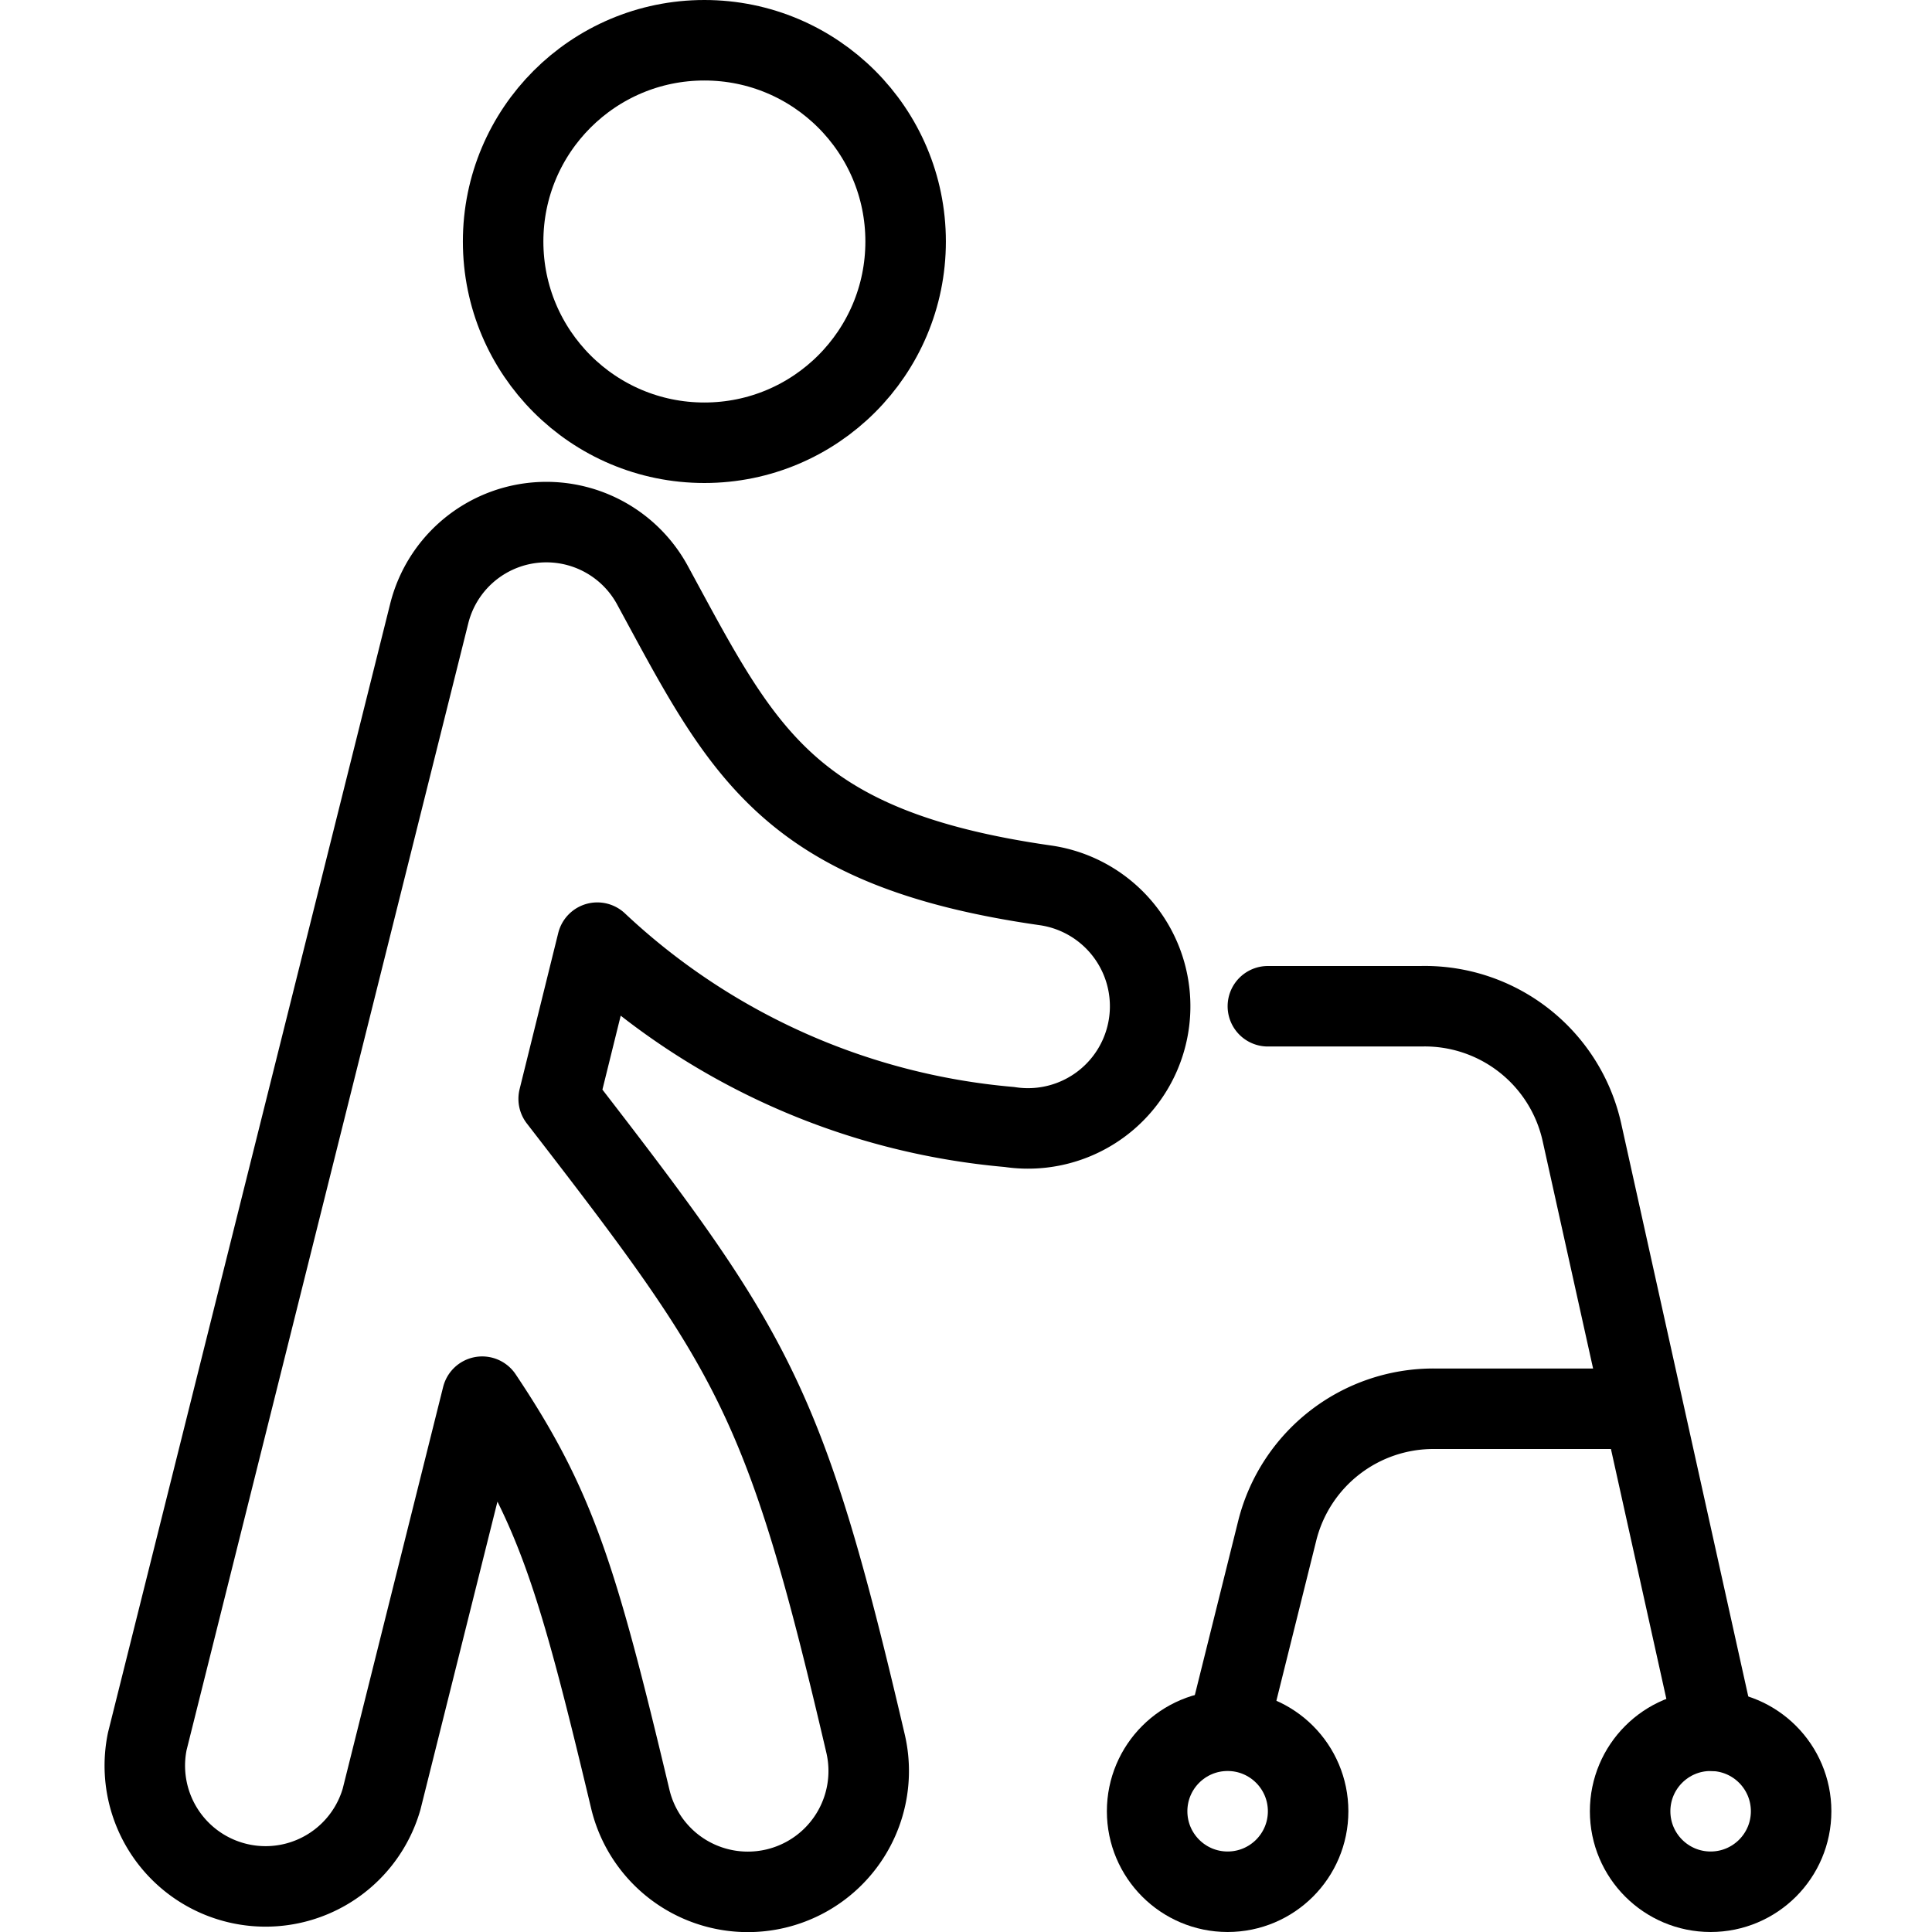
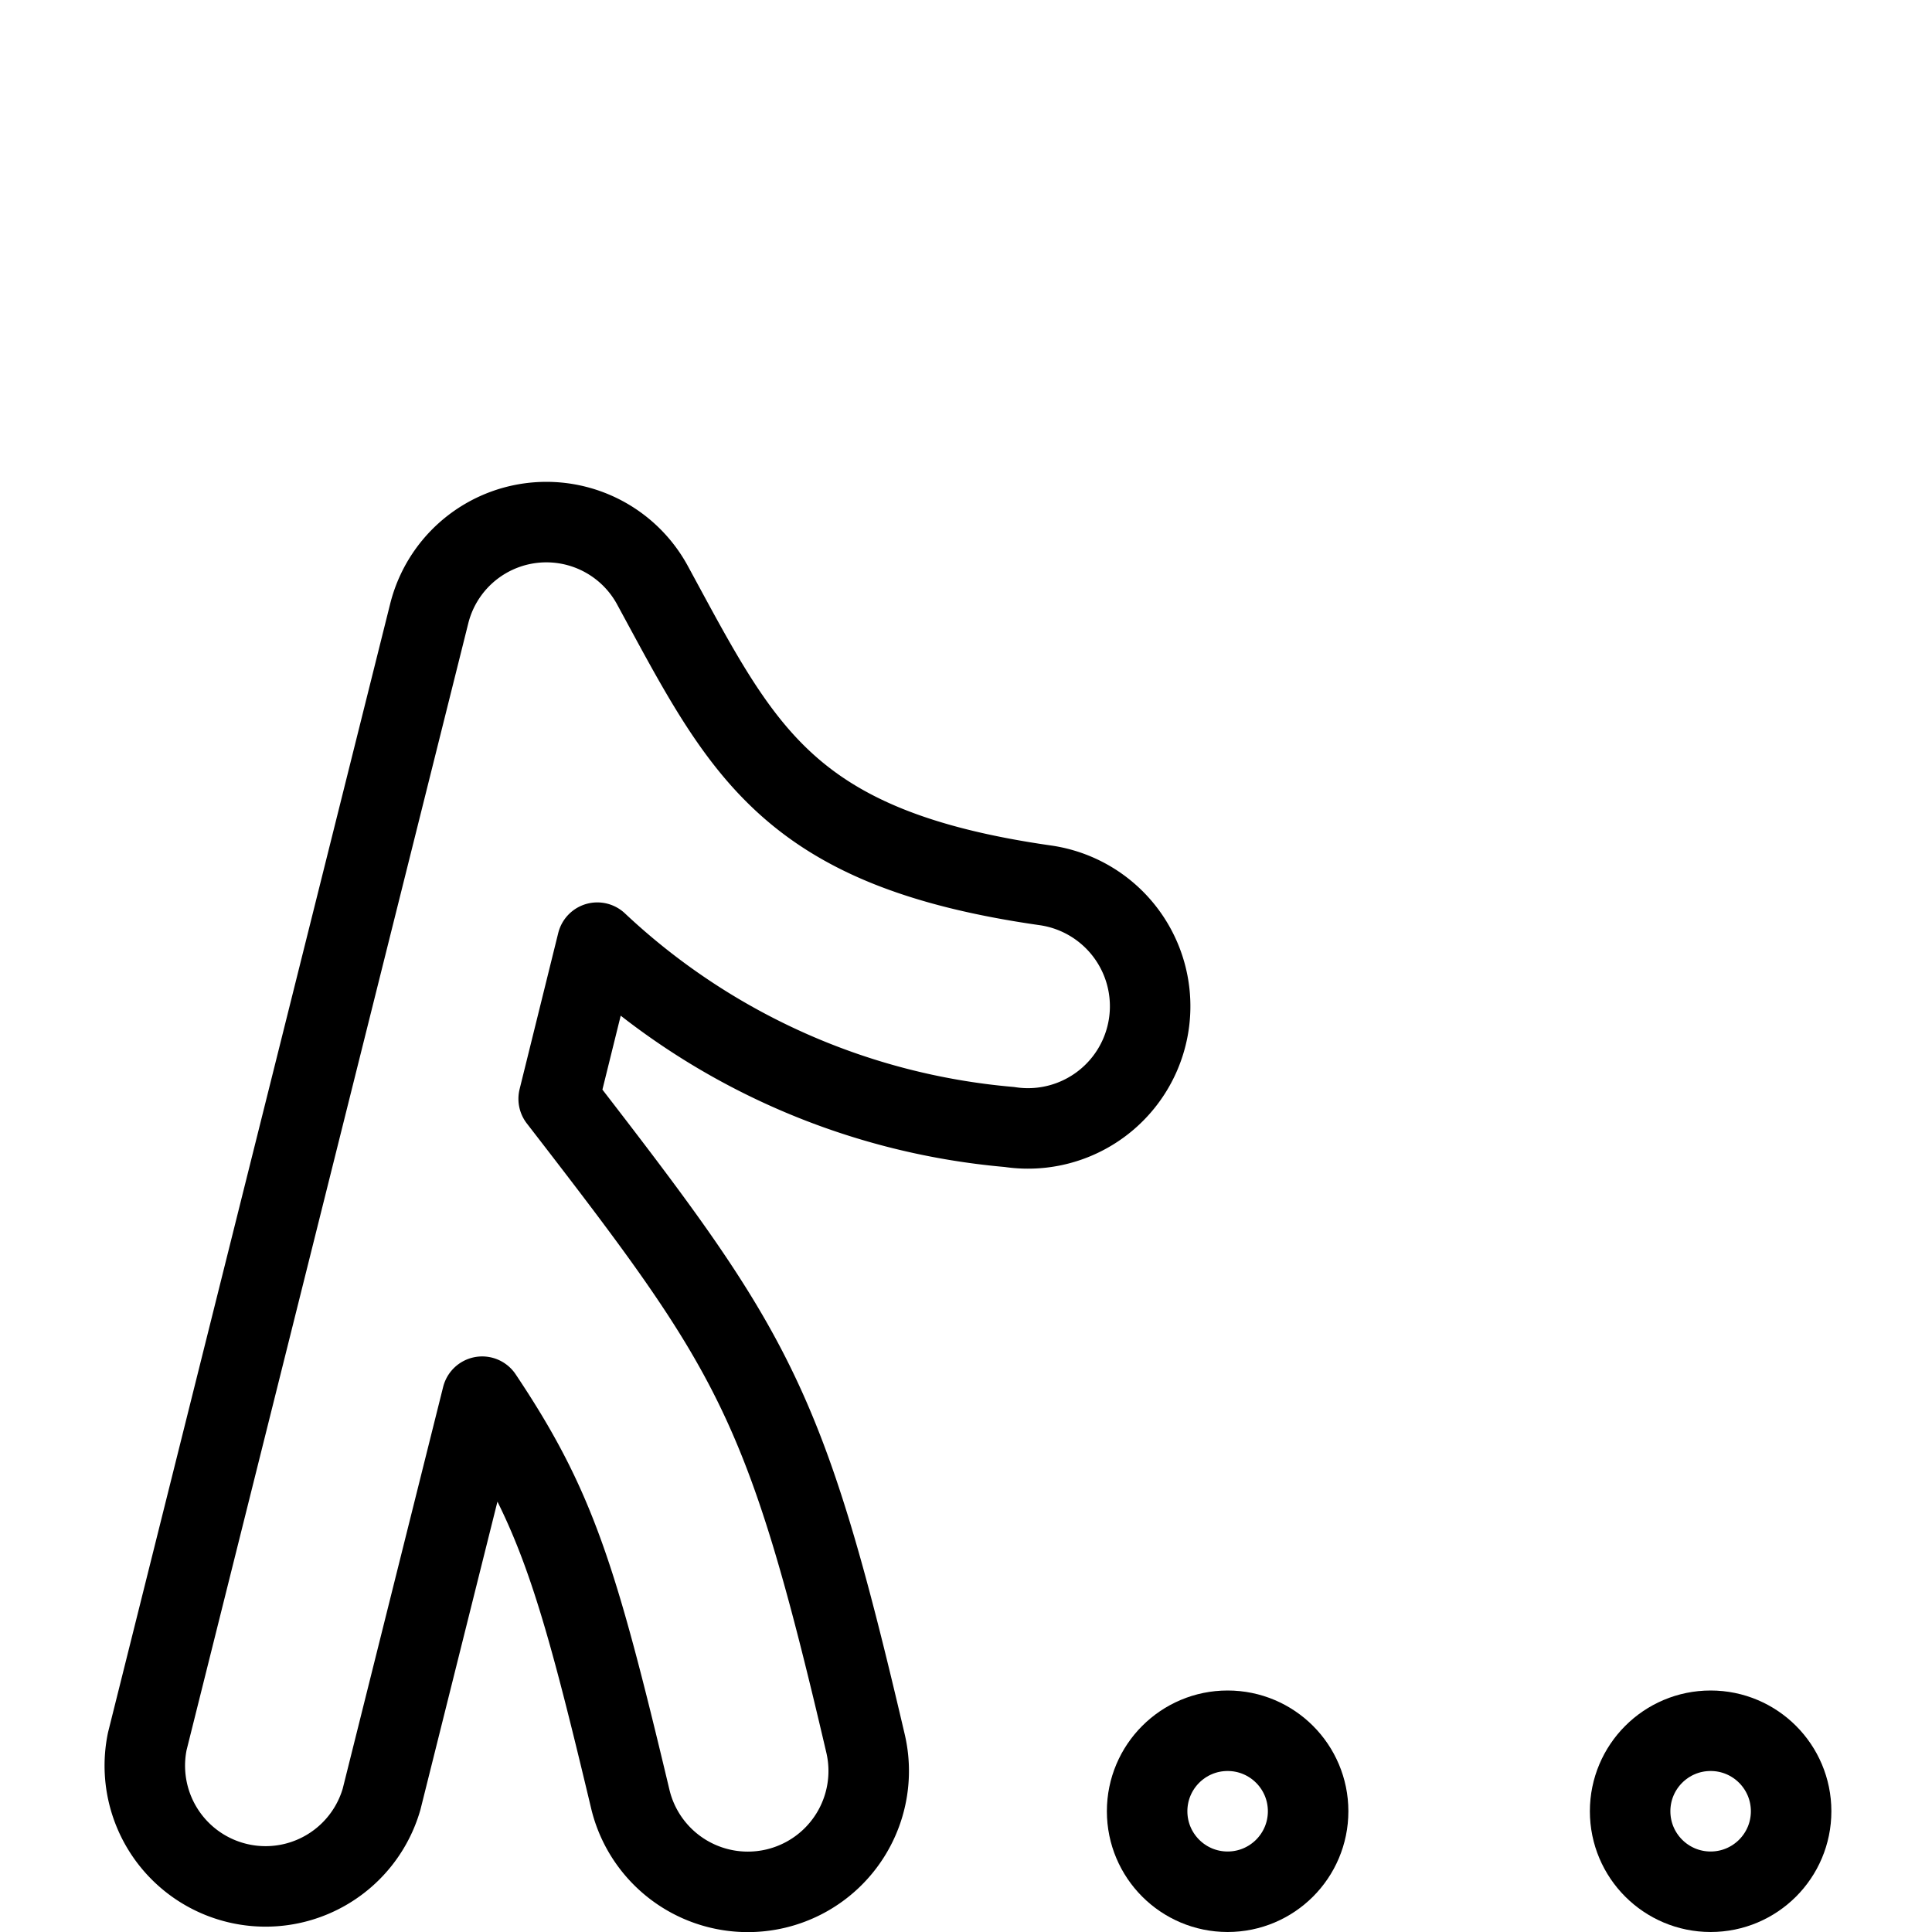
<svg xmlns="http://www.w3.org/2000/svg" viewBox="0 0 24 24">
  <g transform="matrix(1,0,0,1,0,0)">
    <g>
-       <circle cx="8.75" cy="3" r="2.5" style="fill: none;stroke: #000000;stroke-linecap: round;stroke-linejoin: round" />
      <path d="M13,11c-3.24-.46-3.78-1.68-4.9-3.74a1.5,1.5,0,0,0-2.77.37l-3.5,14a1.5,1.5,0,0,0,2.91.72l1.25-5c.91,1.36,1.18,2.23,1.84,5a1.5,1.5,0,0,0,2.92-.7c-1-4.28-1.39-4.87-3.81-8l.48-1.94A8.55,8.55,0,0,0,12.54,14,1.5,1.5,0,0,0,13,11Z" style="fill: none;stroke: #000000;stroke-linecap: round;stroke-linejoin: round" />
-       <path d="M15.75,12.5h1.9a2,2,0,0,1,2,1.56l1.65,7.44" style="fill: none;stroke: #000000;stroke-linecap: round;stroke-linejoin: round" />
      <circle cx="21.25" cy="22.5" r="1" style="fill: none;stroke: #000000;stroke-linecap: round;stroke-linejoin: round" />
      <circle cx="15.25" cy="22.5" r="1" style="fill: none;stroke: #000000;stroke-linecap: round;stroke-linejoin: round" />
-       <path d="M20.36,17.5H17.81A2,2,0,0,0,15.87,19l-.62,2.49" style="fill: none;stroke: #000000;stroke-linecap: round;stroke-linejoin: round" />
    </g>
  </g>
</svg>